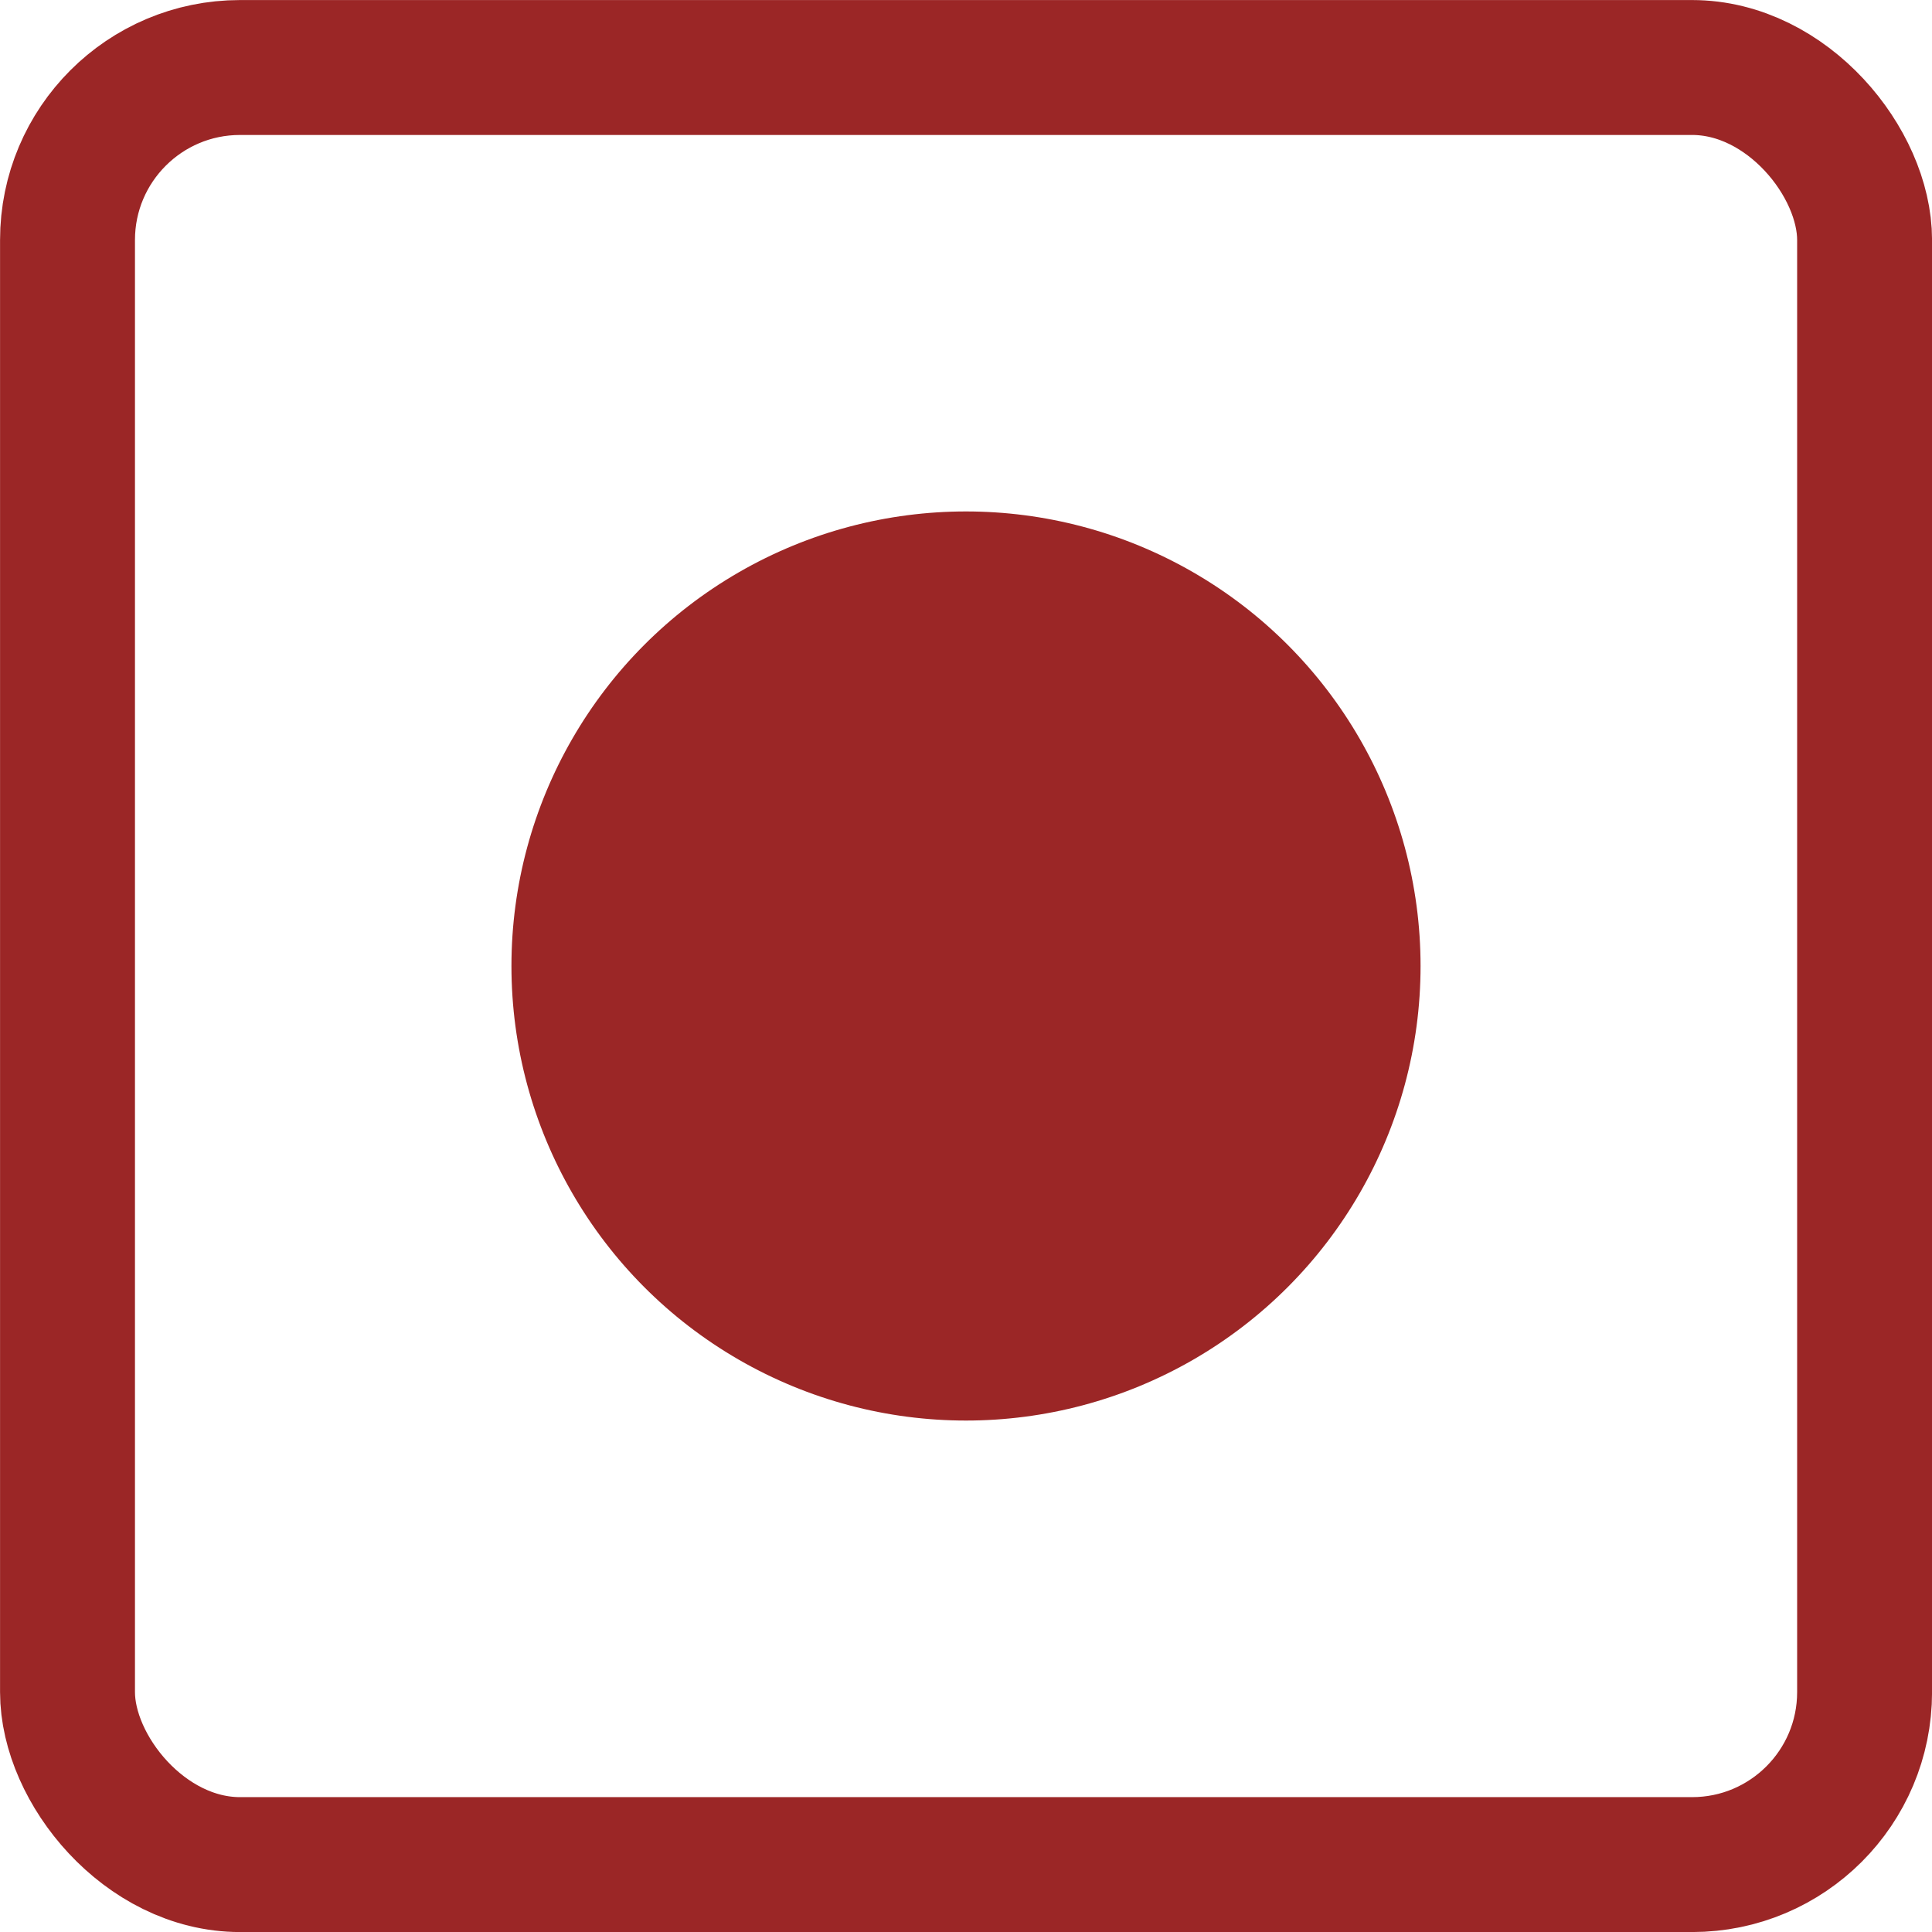
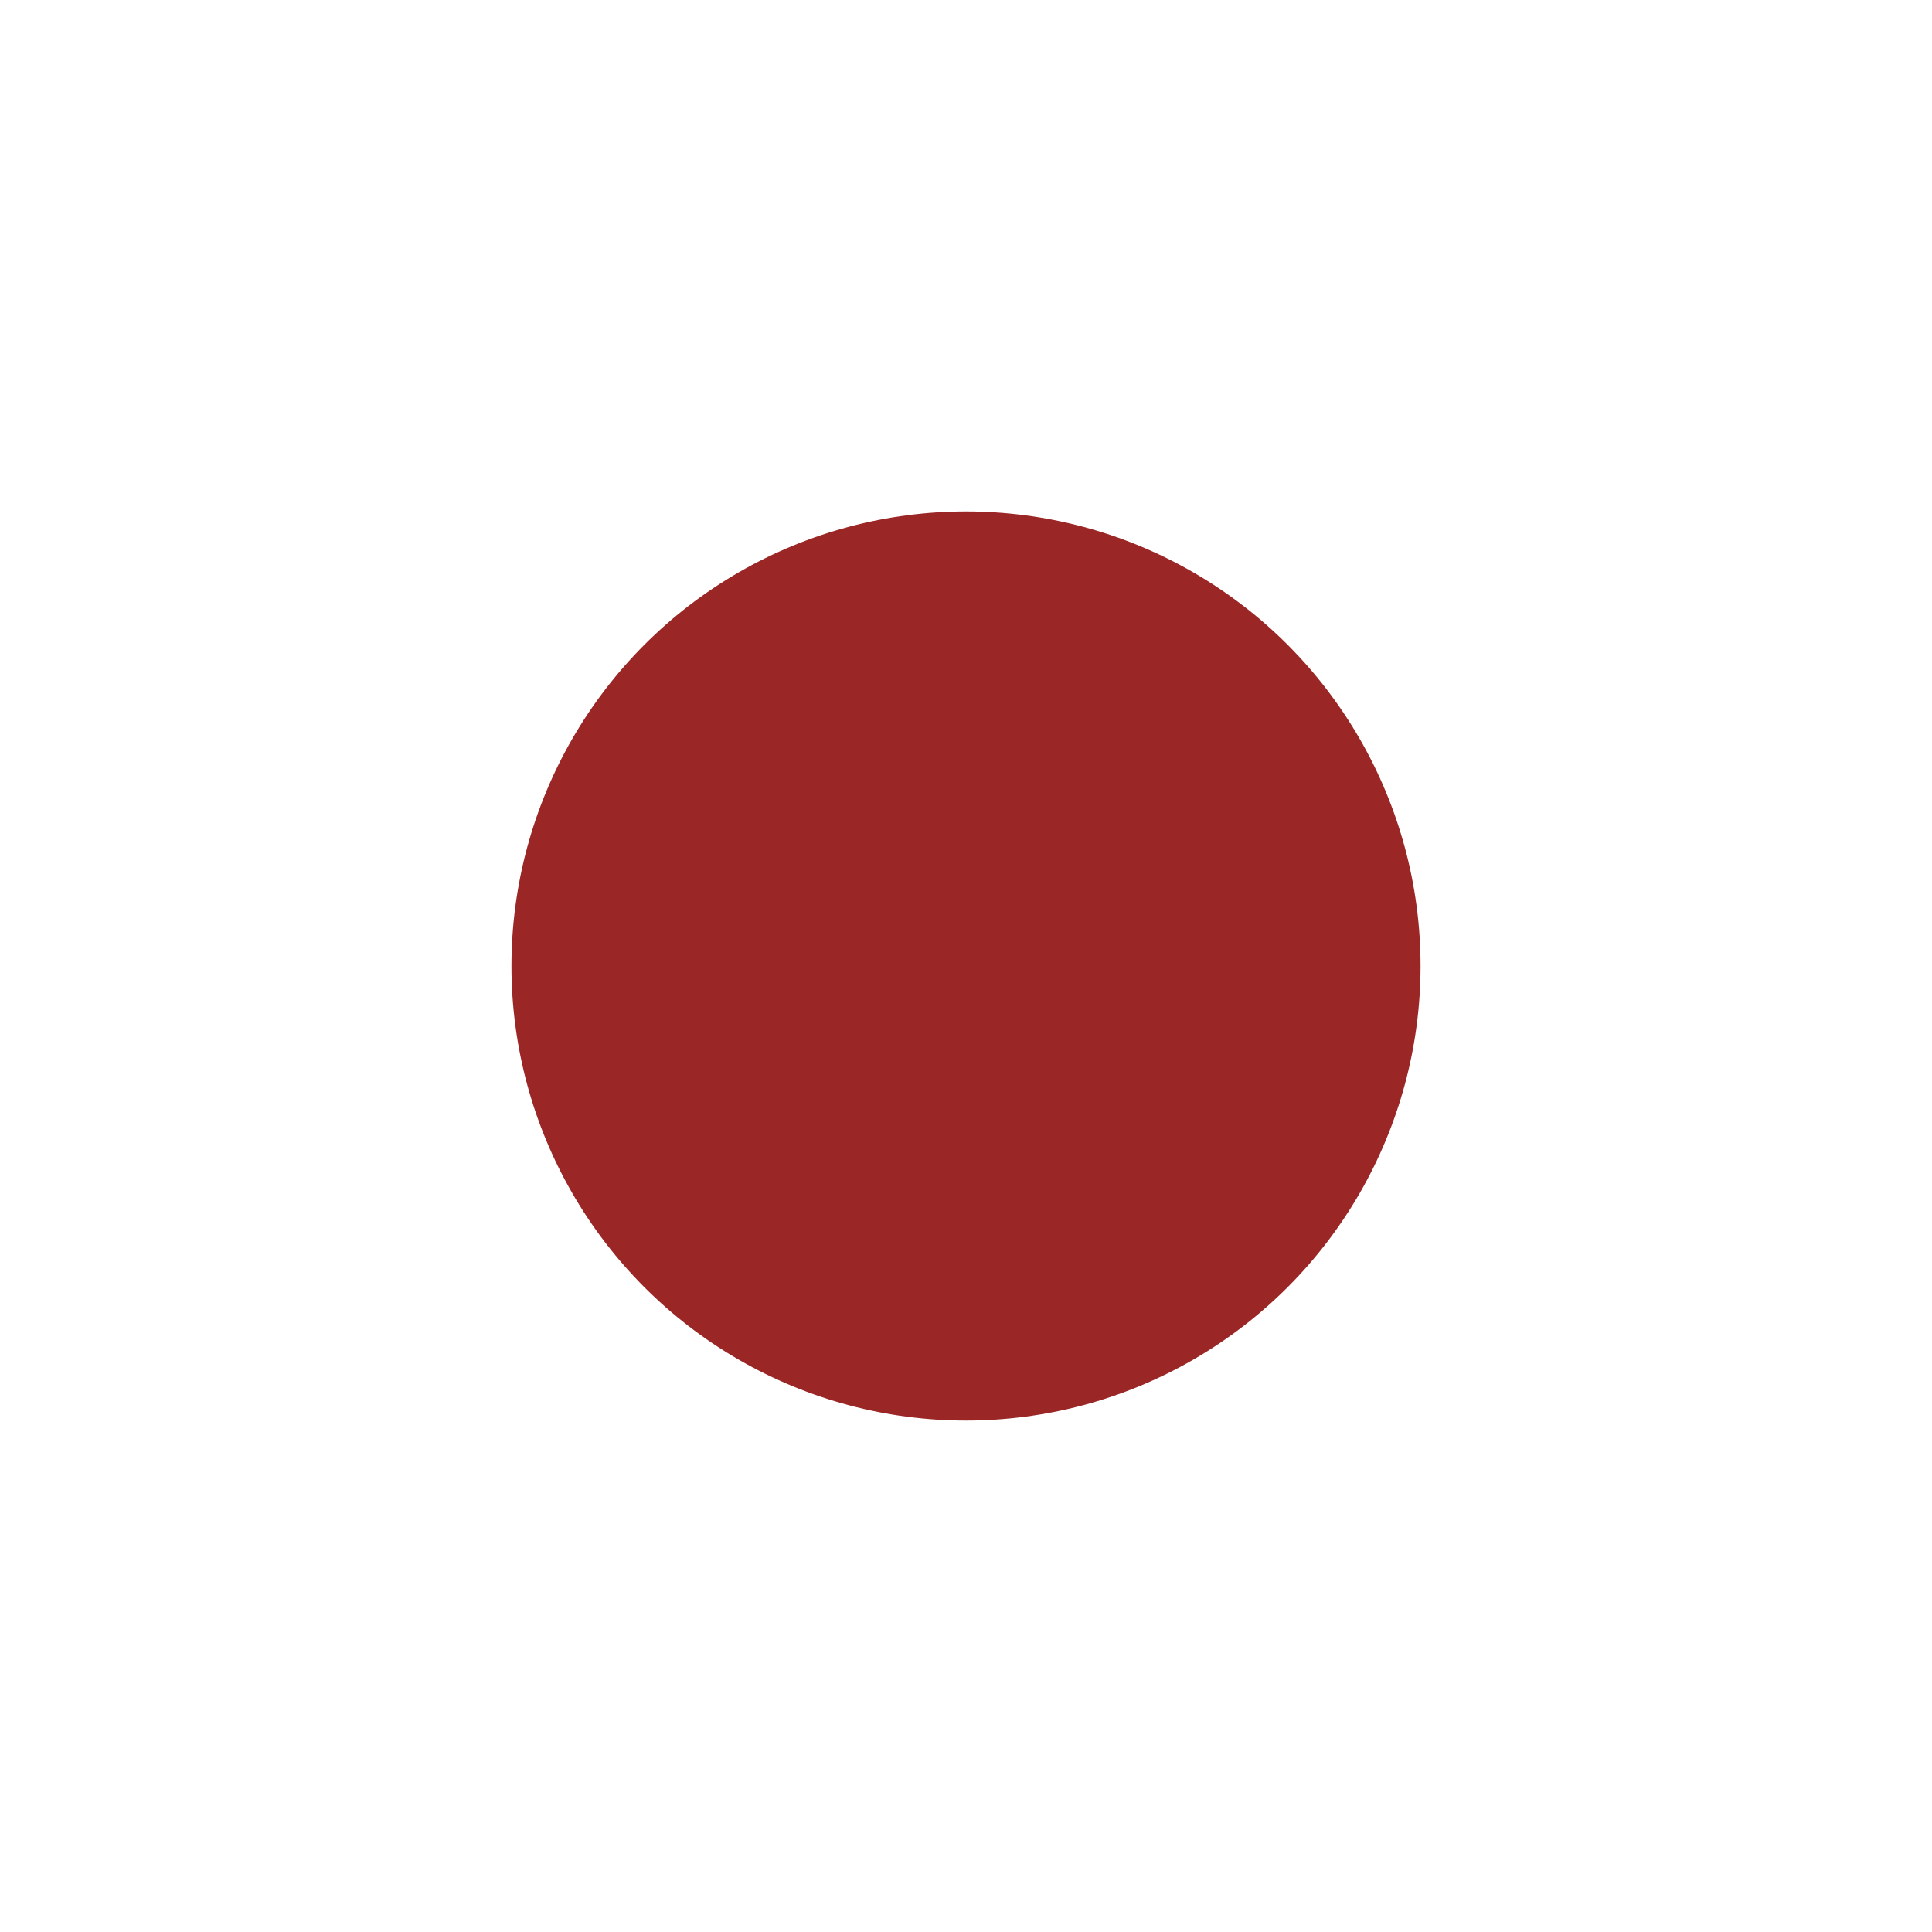
<svg xmlns="http://www.w3.org/2000/svg" width="18" height="18" viewBox="0 0 18 18" fill="none">
-   <rect x="0.629" y="0.629" width="16.743" height="16.743" rx="1.607" stroke="#9B2626" stroke-width="1.257" />
  <circle cx="9" cy="9" r="4.235" fill="#9B2626" />
</svg>